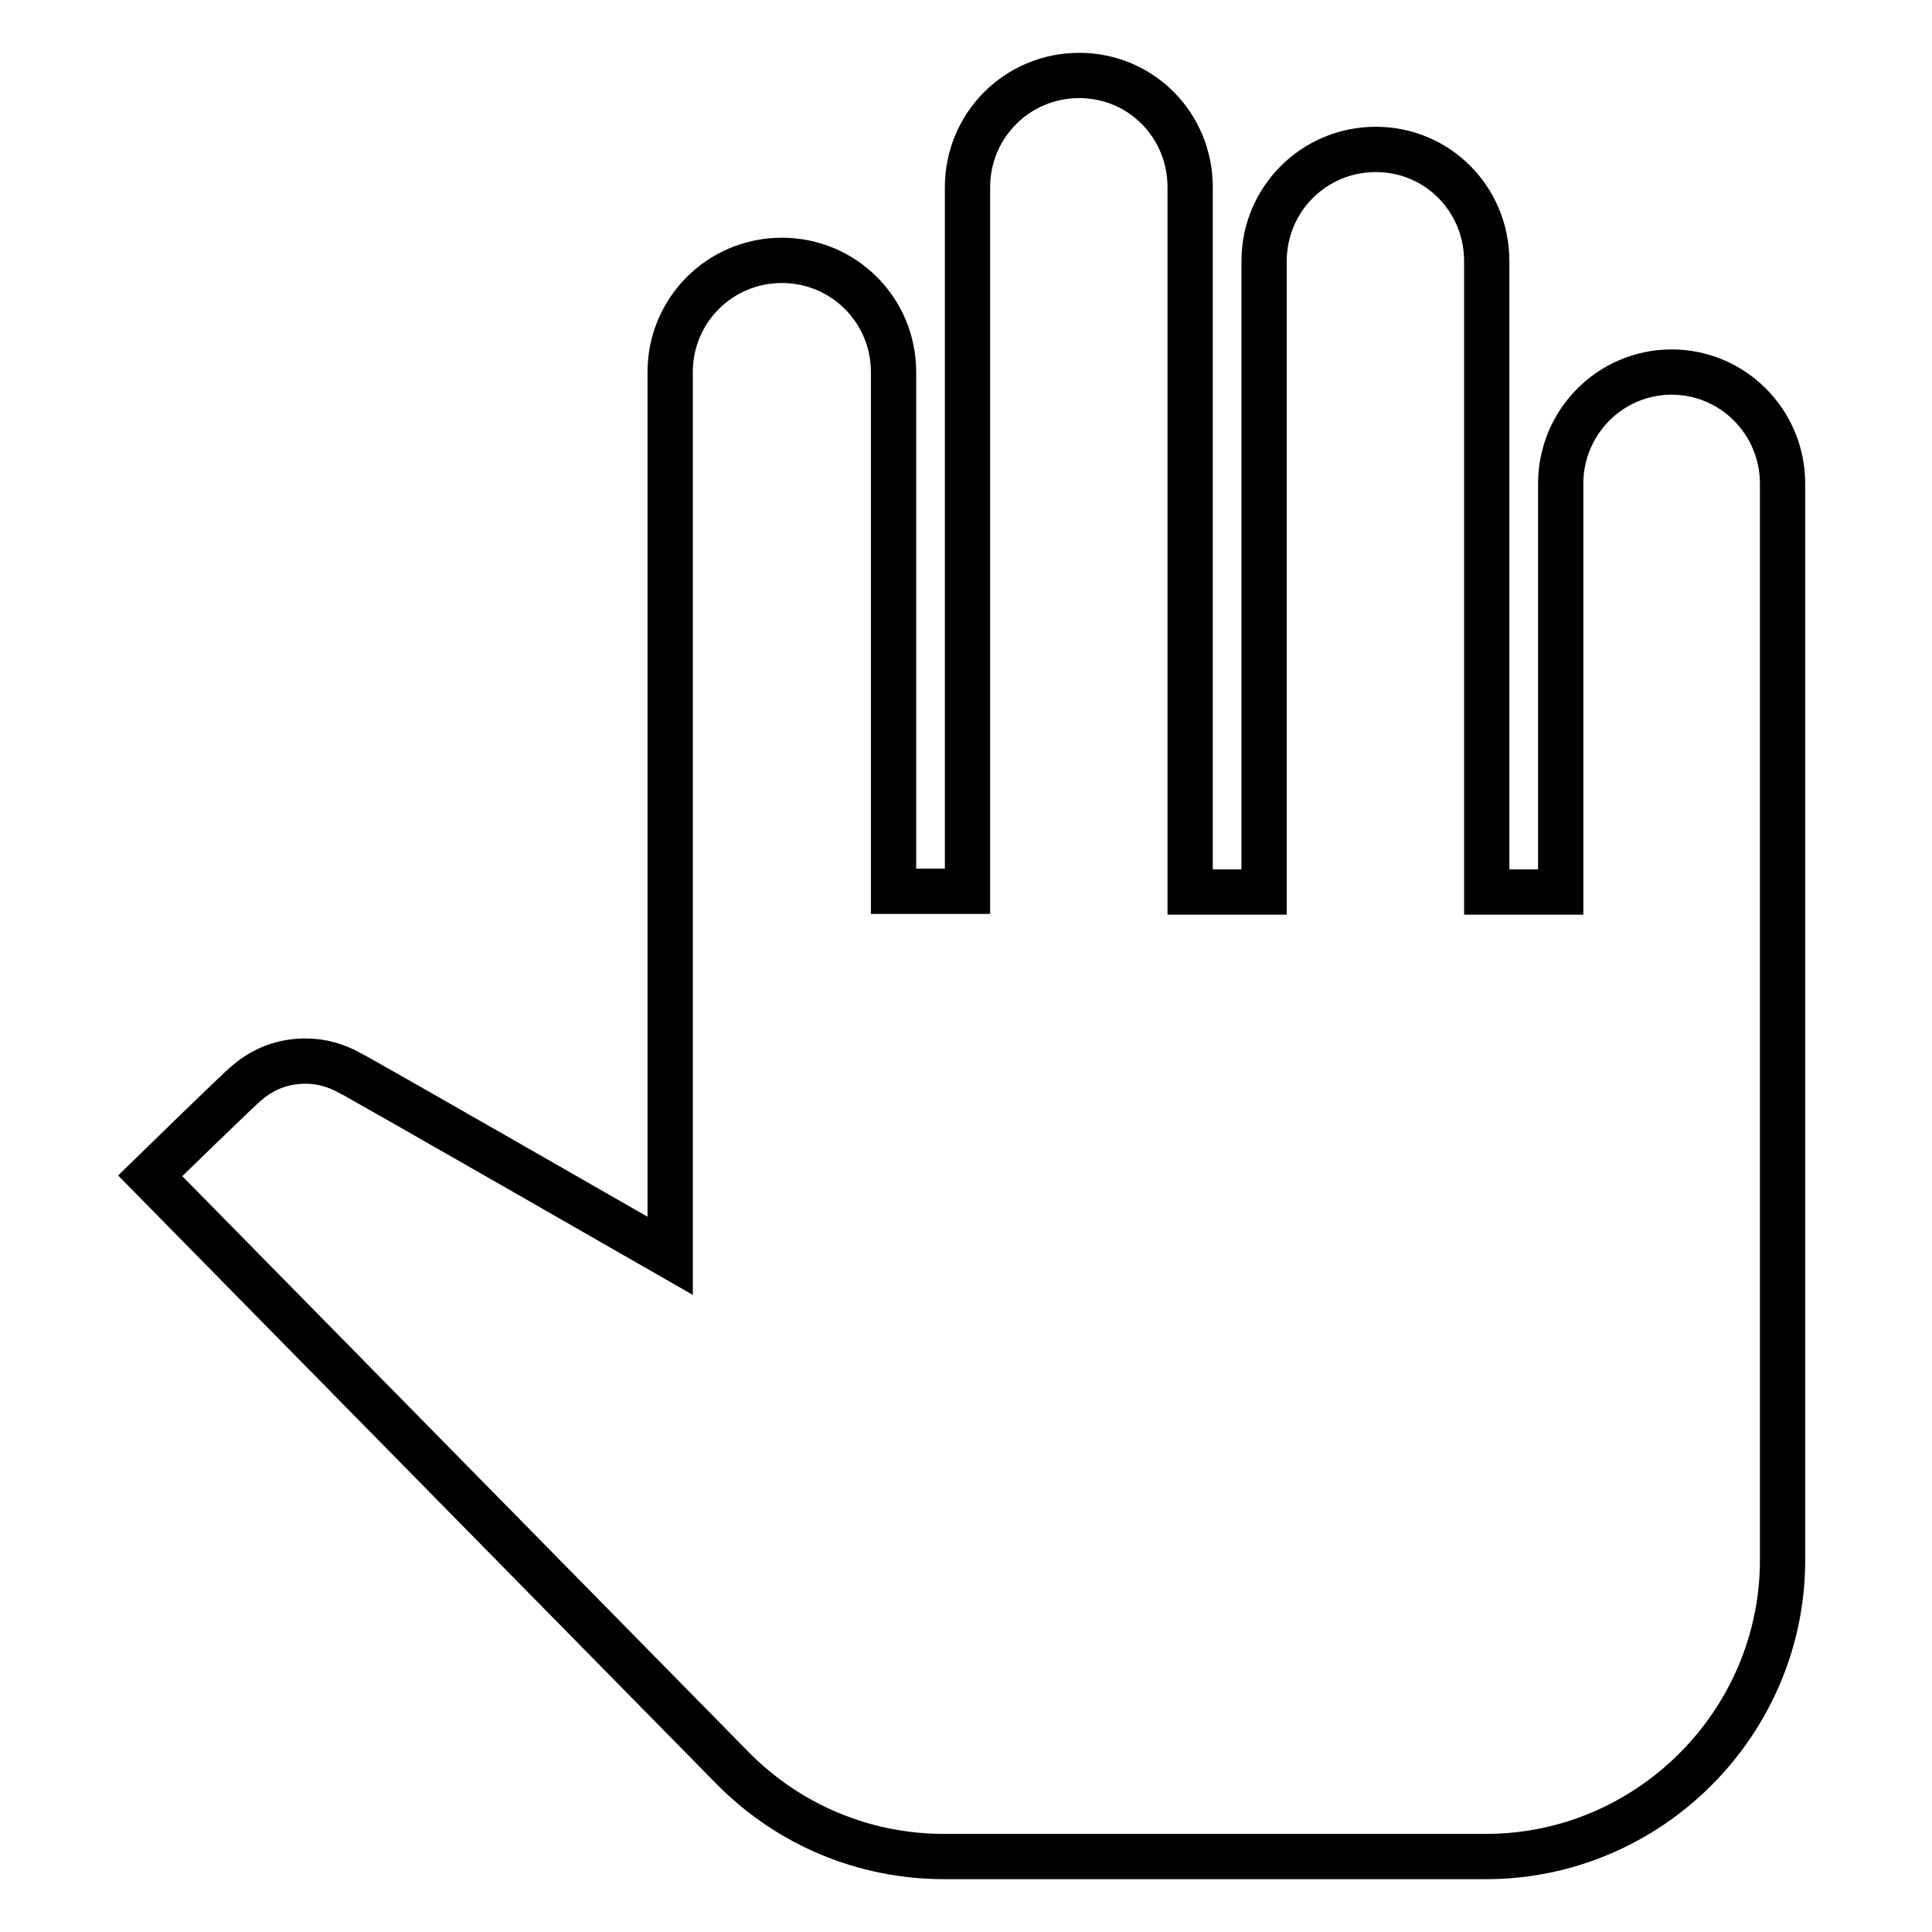
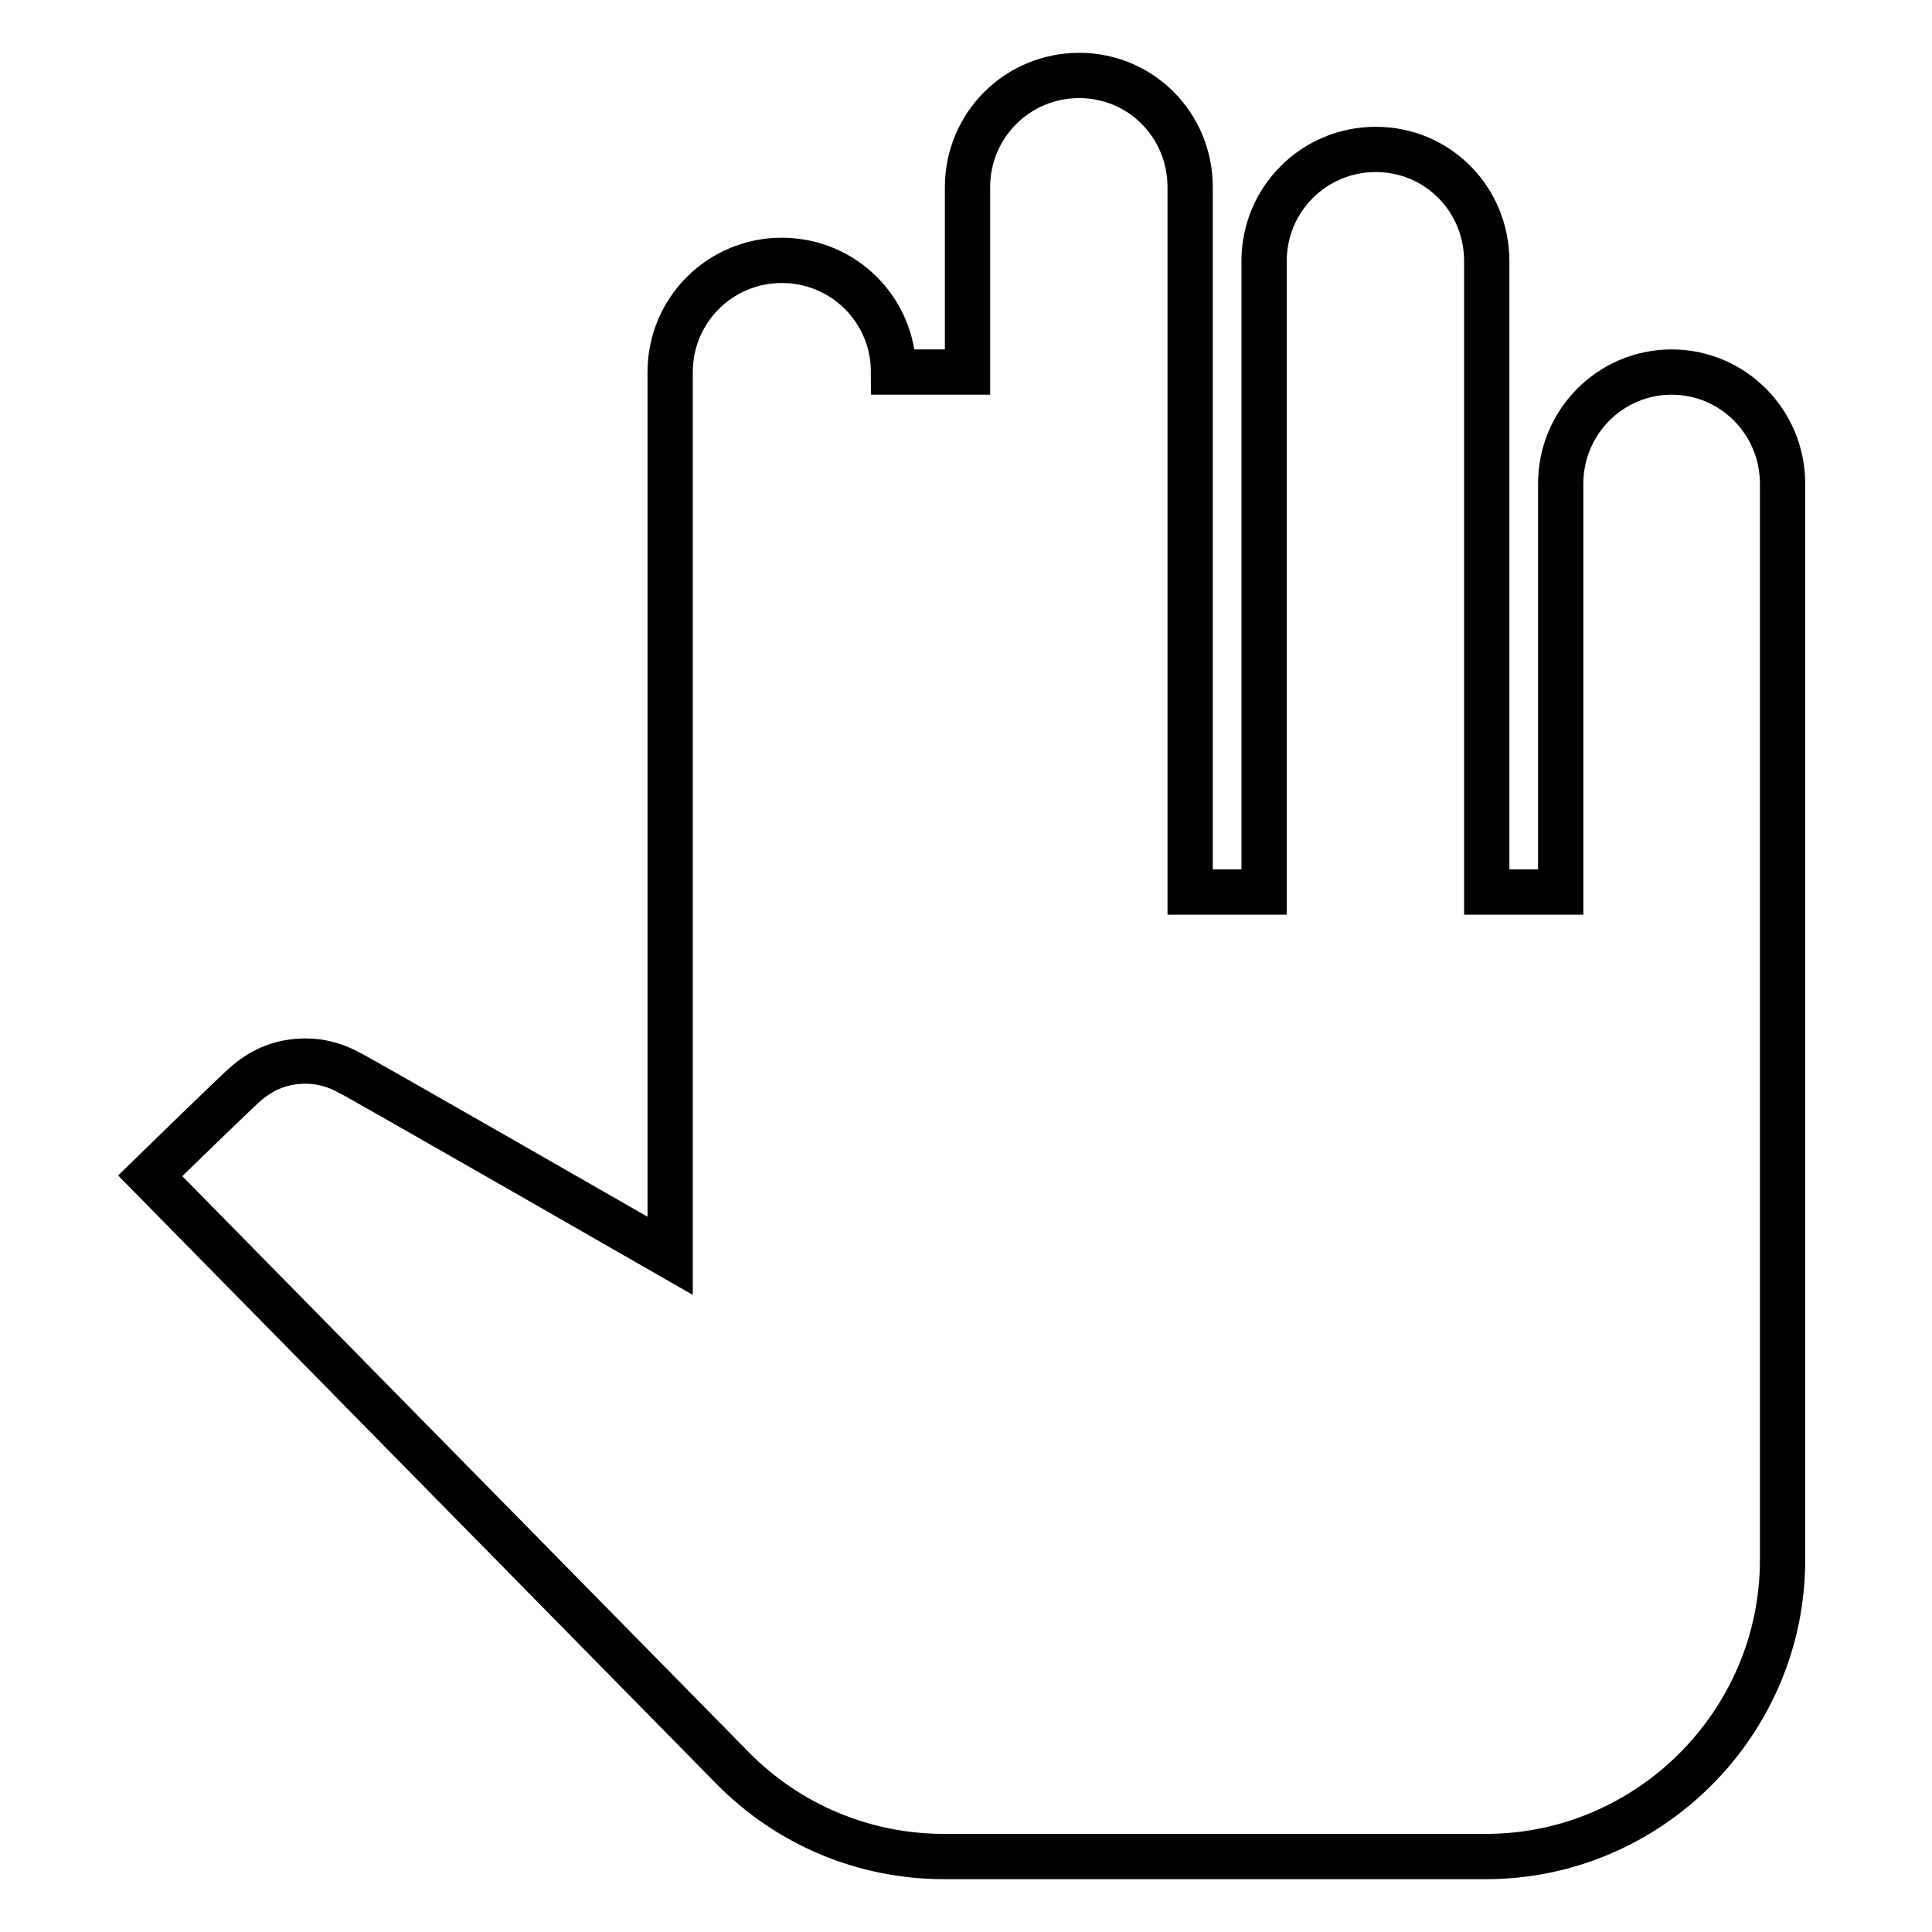
<svg xmlns="http://www.w3.org/2000/svg" version="1.1" x="0px" y="0px" viewBox="0 0 256 256" enable-background="new 0 0 256 256" xml:space="preserve">
  <g>
-     <path stroke-width="6" fill-opacity="0" stroke="#000000" d="M236.2,64.1v142.6c0,21.6-17.7,39.3-39.3,39.3h-71.8c-10.6,0-20.6-4.2-28-11.7l-77.2-78.5 c0,0,12.4-12.1,12.8-12.3c2.2-1.9,4.8-2.9,7.8-2.9c2.2,0,4.1,0.6,5.9,1.6c0.4,0.1,42.4,24.2,42.4,24.2V49.3 c0-8.2,6.6-14.8,14.8-14.8c8.2,0,14.8,6.6,14.8,14.8v68.8h9.8V24.8c0-8.2,6.6-14.8,14.8-14.8c8.2,0,14.7,6.6,14.7,14.8v93.4h9.8 V34.6c0-8.2,6.6-14.8,14.8-14.8s14.7,6.6,14.7,14.8v83.6h9.8V64.1c0-8.2,6.6-14.8,14.7-14.8C229.6,49.3,236.2,55.9,236.2,64.1 L236.2,64.1z" />
+     <path stroke-width="6" fill-opacity="0" stroke="#000000" d="M236.2,64.1v142.6c0,21.6-17.7,39.3-39.3,39.3h-71.8c-10.6,0-20.6-4.2-28-11.7l-77.2-78.5 c0,0,12.4-12.1,12.8-12.3c2.2-1.9,4.8-2.9,7.8-2.9c2.2,0,4.1,0.6,5.9,1.6c0.4,0.1,42.4,24.2,42.4,24.2V49.3 c0-8.2,6.6-14.8,14.8-14.8c8.2,0,14.8,6.6,14.8,14.8h9.8V24.8c0-8.2,6.6-14.8,14.8-14.8c8.2,0,14.7,6.6,14.7,14.8v93.4h9.8 V34.6c0-8.2,6.6-14.8,14.8-14.8s14.7,6.6,14.7,14.8v83.6h9.8V64.1c0-8.2,6.6-14.8,14.7-14.8C229.6,49.3,236.2,55.9,236.2,64.1 L236.2,64.1z" />
  </g>
</svg>